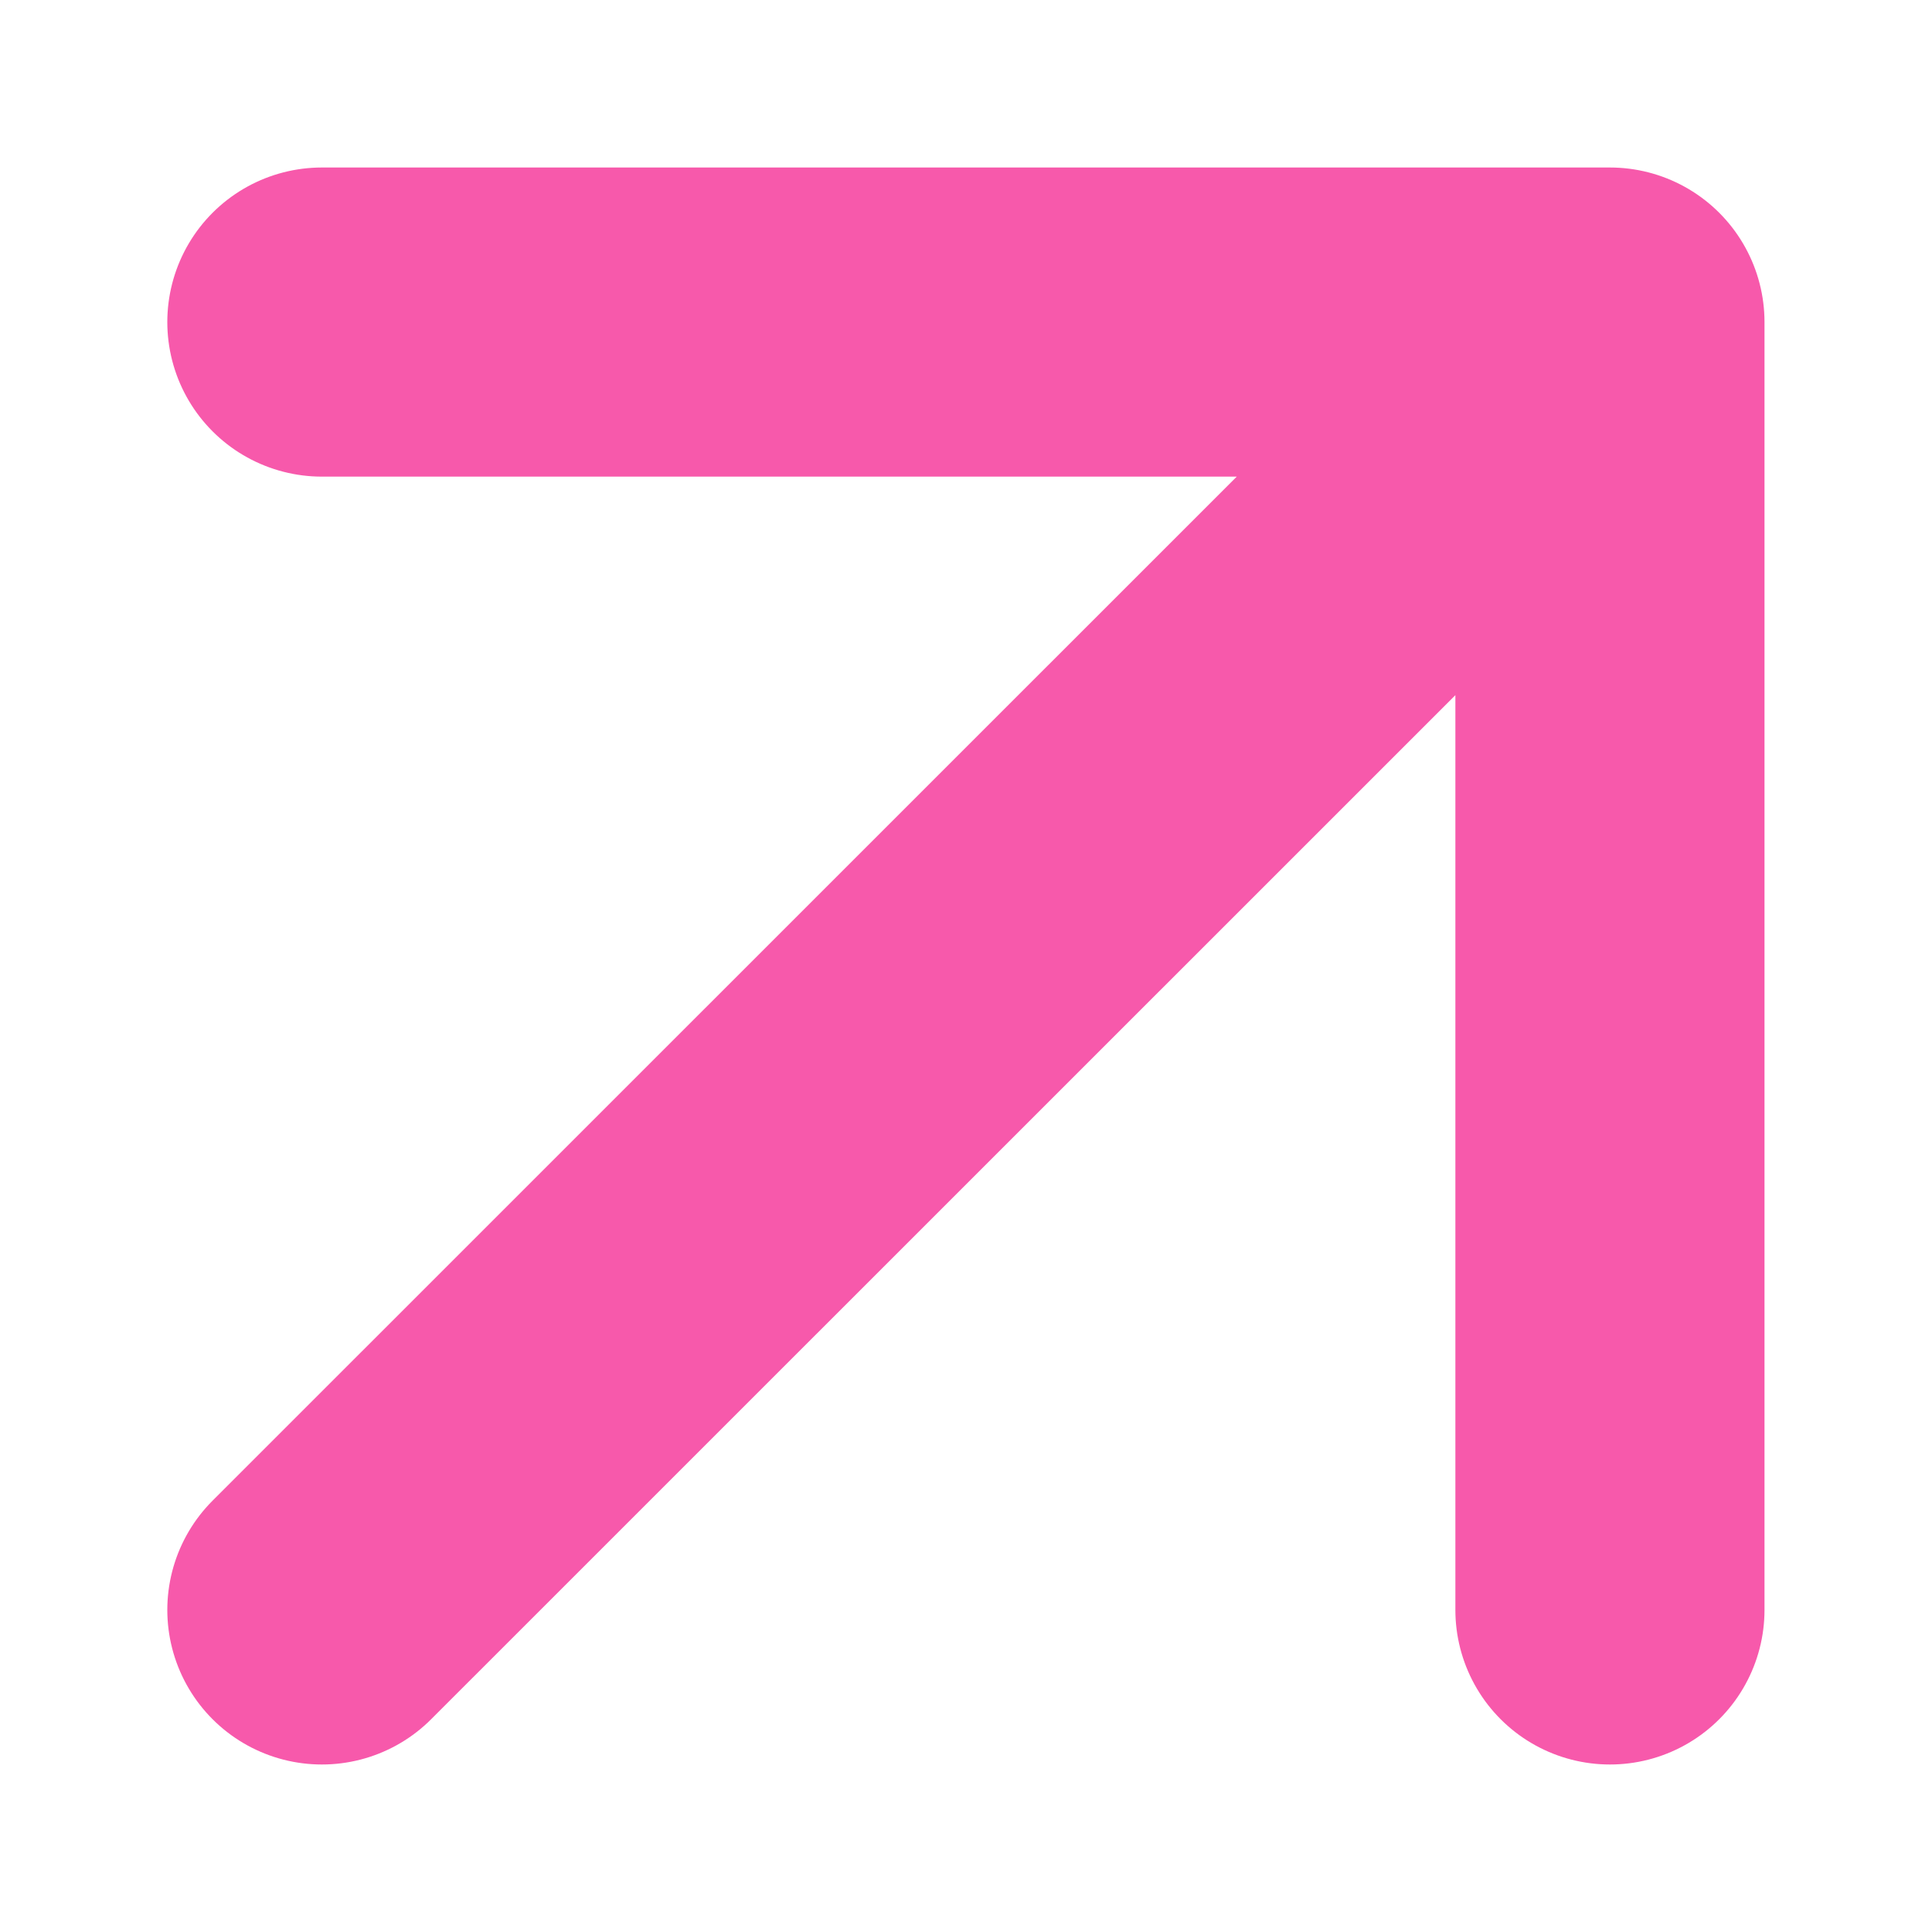
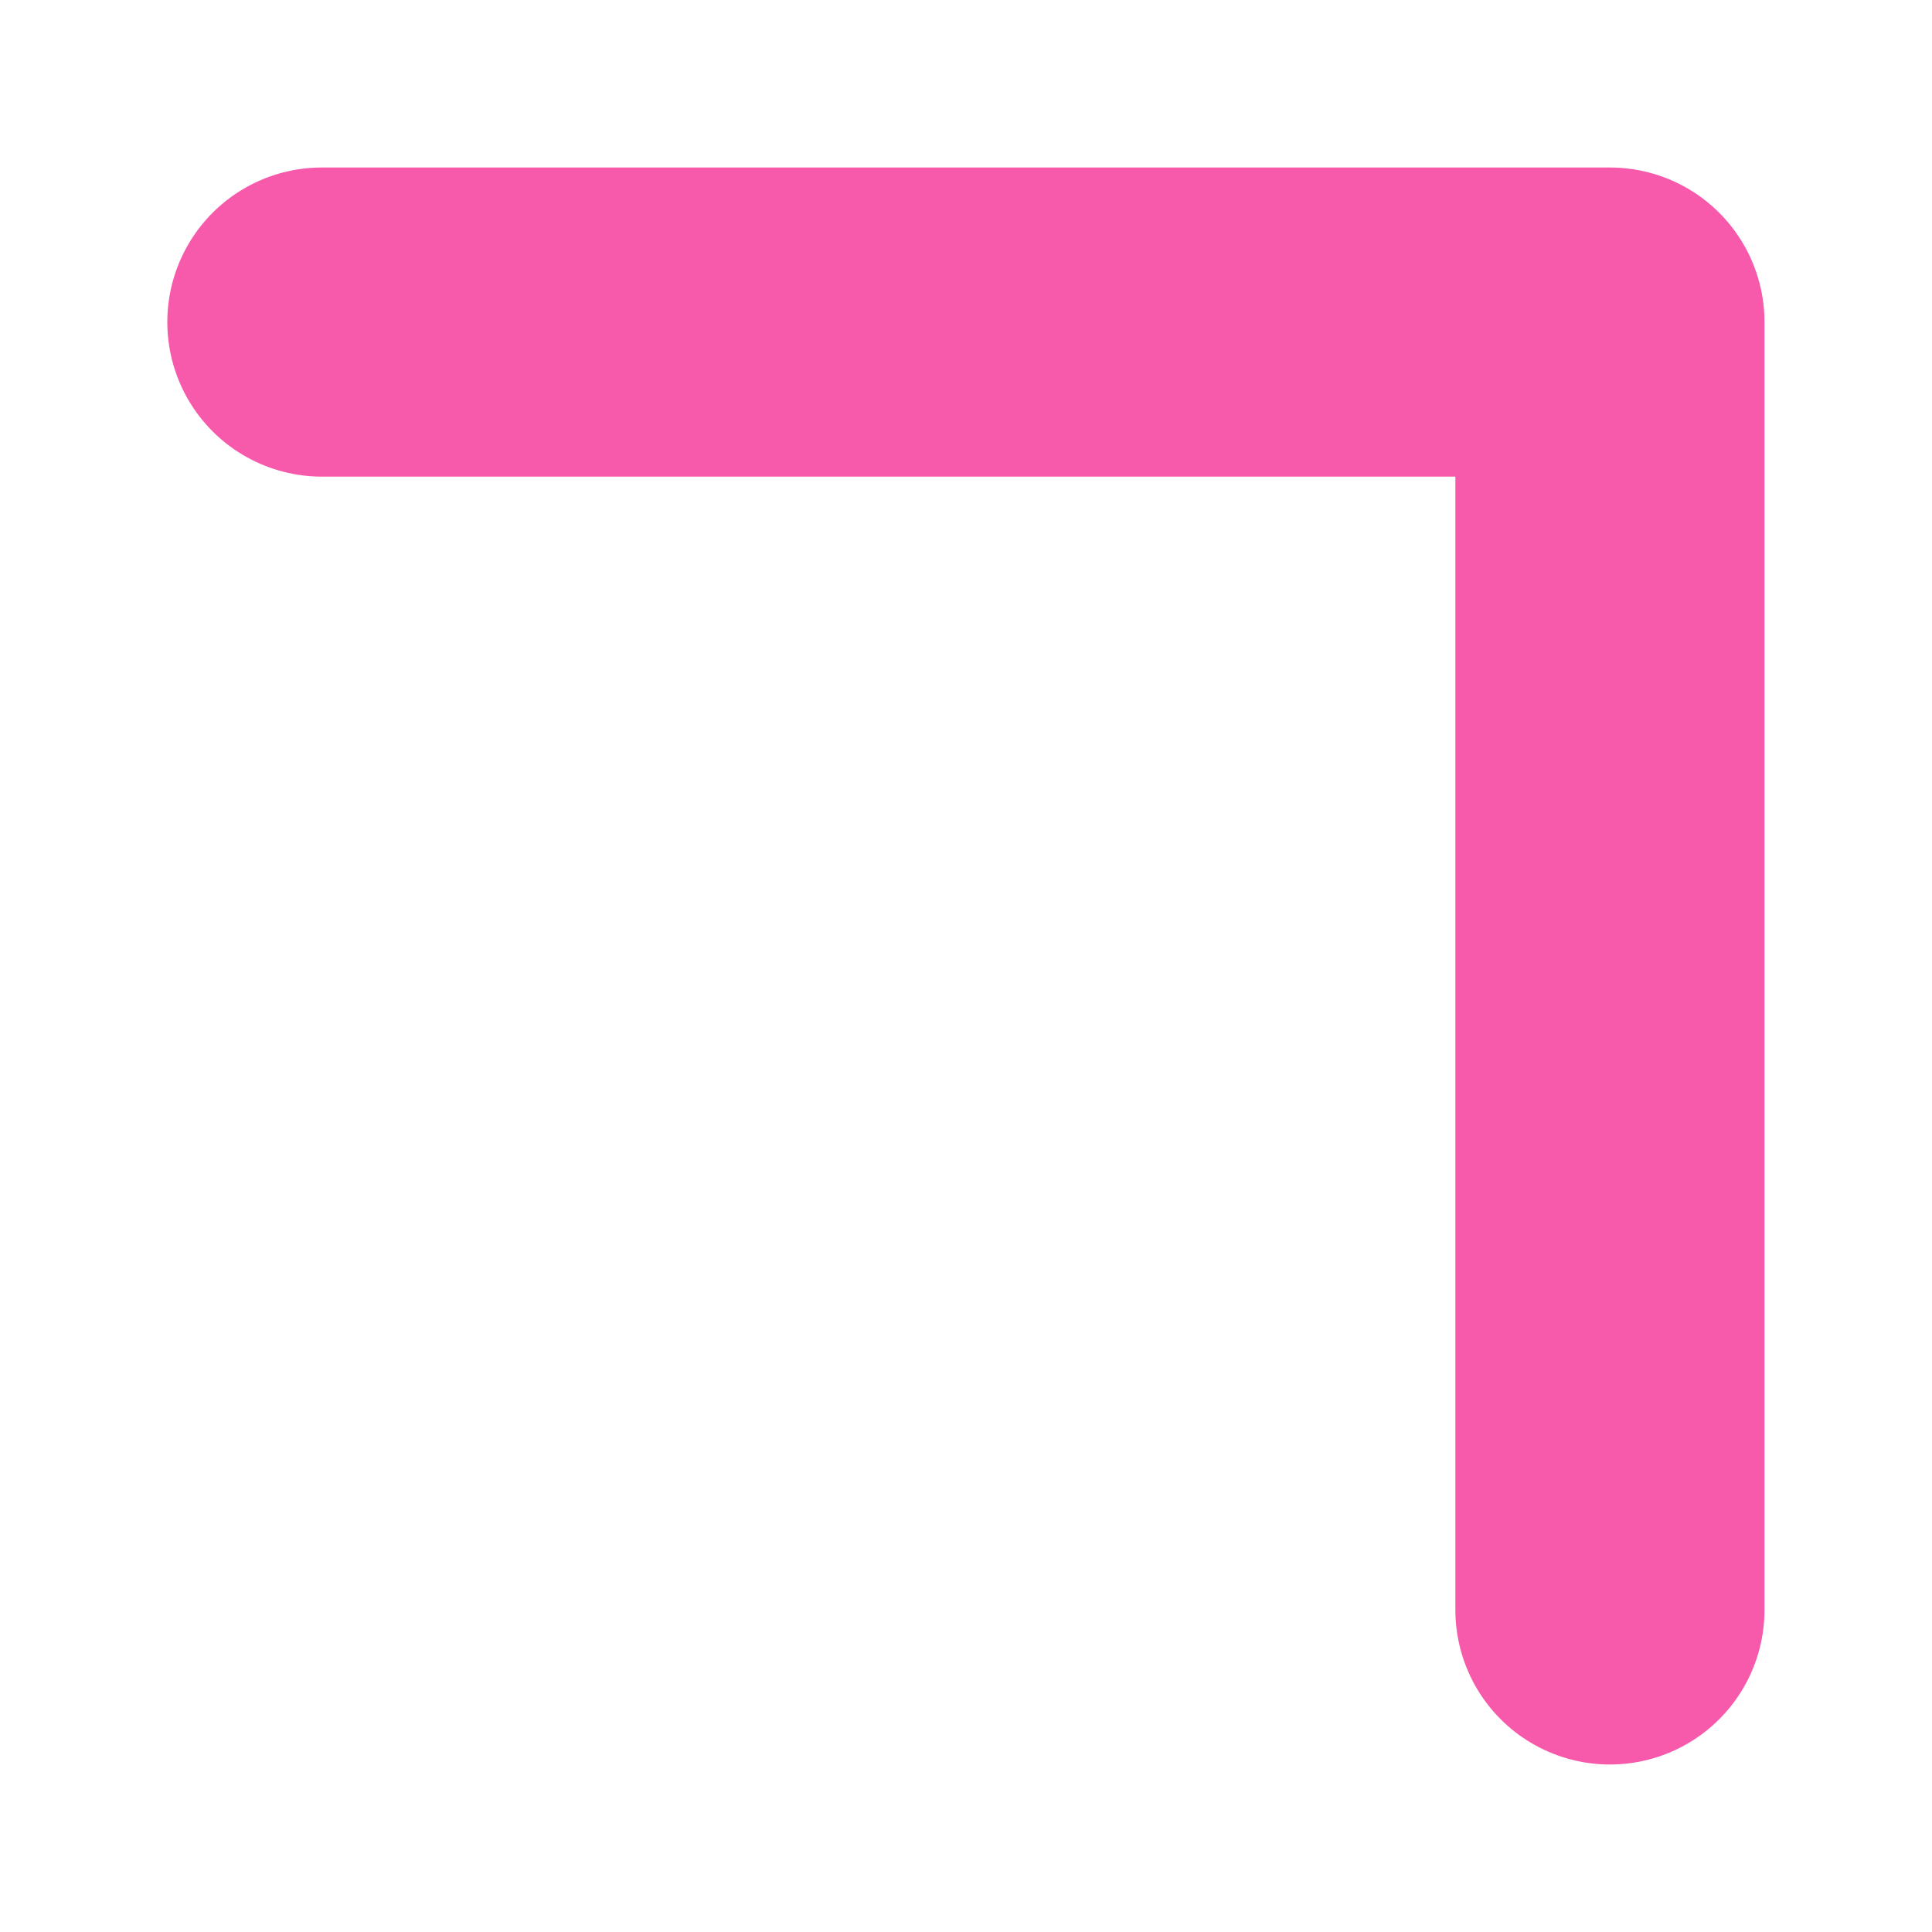
<svg xmlns="http://www.w3.org/2000/svg" width="10" height="10" viewBox="0 0 10 10" fill="none">
-   <path d="M1.666 8.333L8.333 1.667M8.333 1.667H1.666M8.333 1.667V8.333" stroke="#F759AB" stroke-width="1.6" stroke-linecap="round" stroke-linejoin="round" />
+   <path d="M1.666 8.333M8.333 1.667H1.666M8.333 1.667V8.333" stroke="#F759AB" stroke-width="1.6" stroke-linecap="round" stroke-linejoin="round" />
</svg>